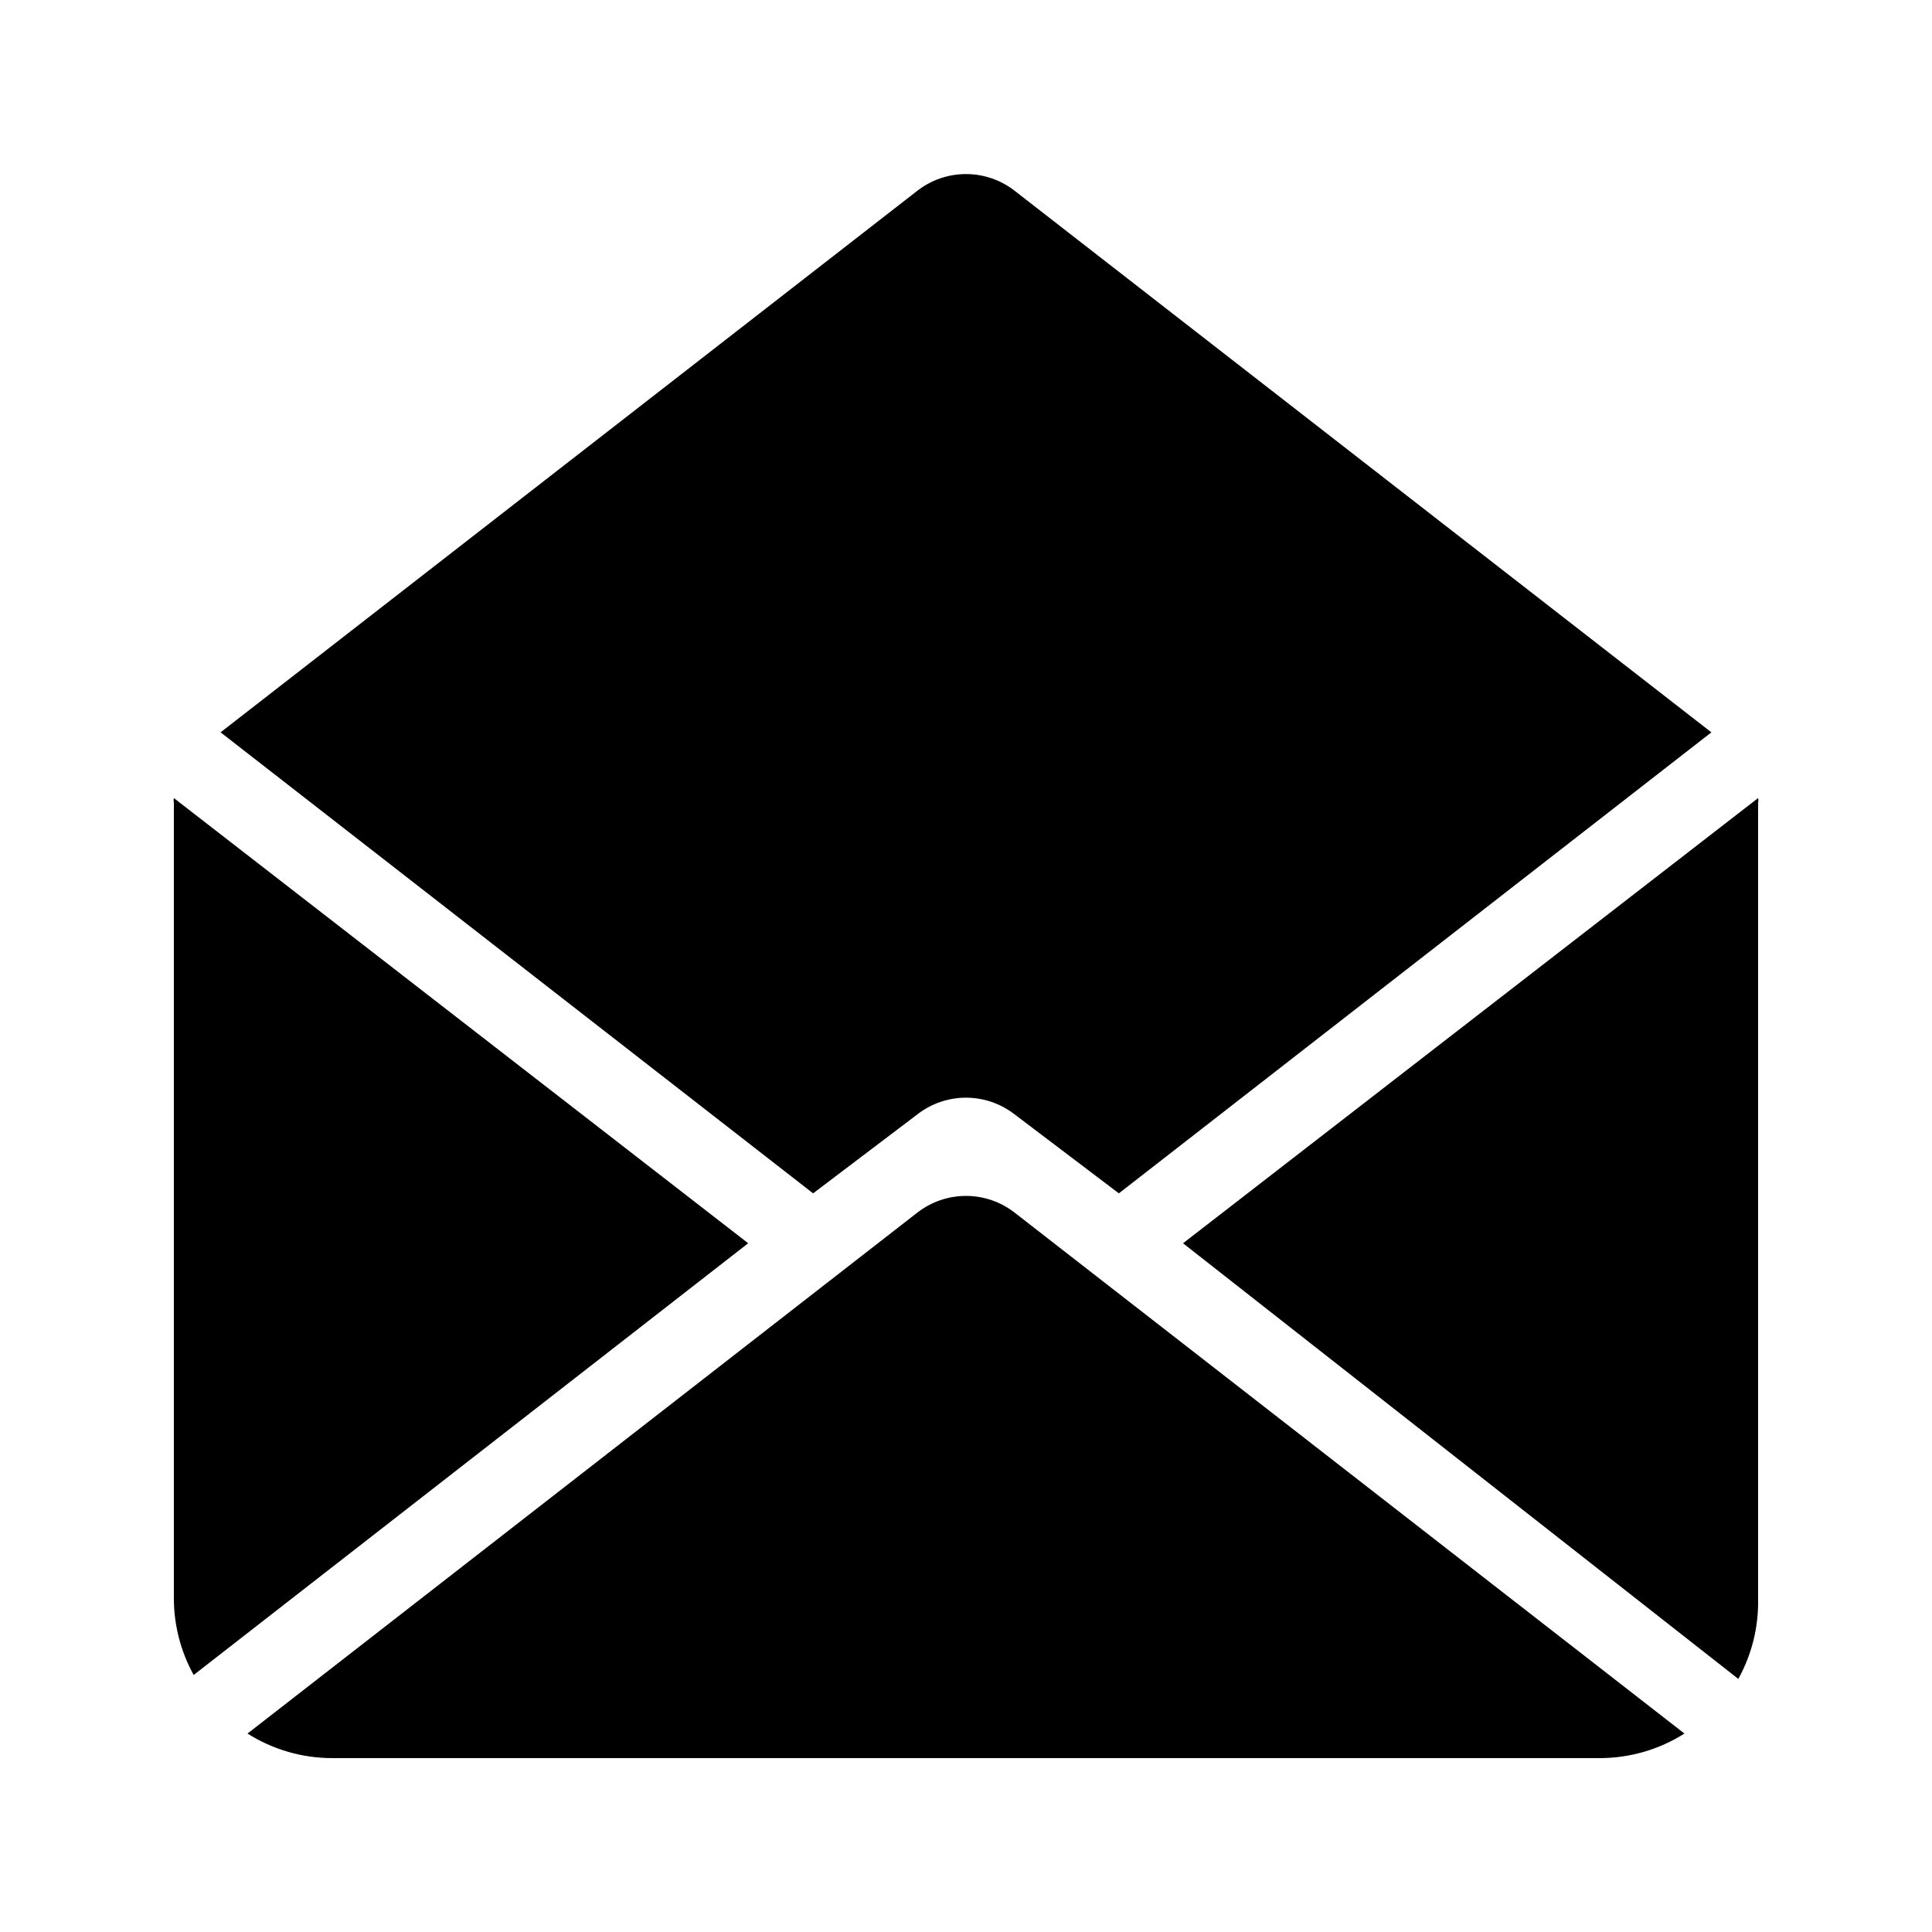
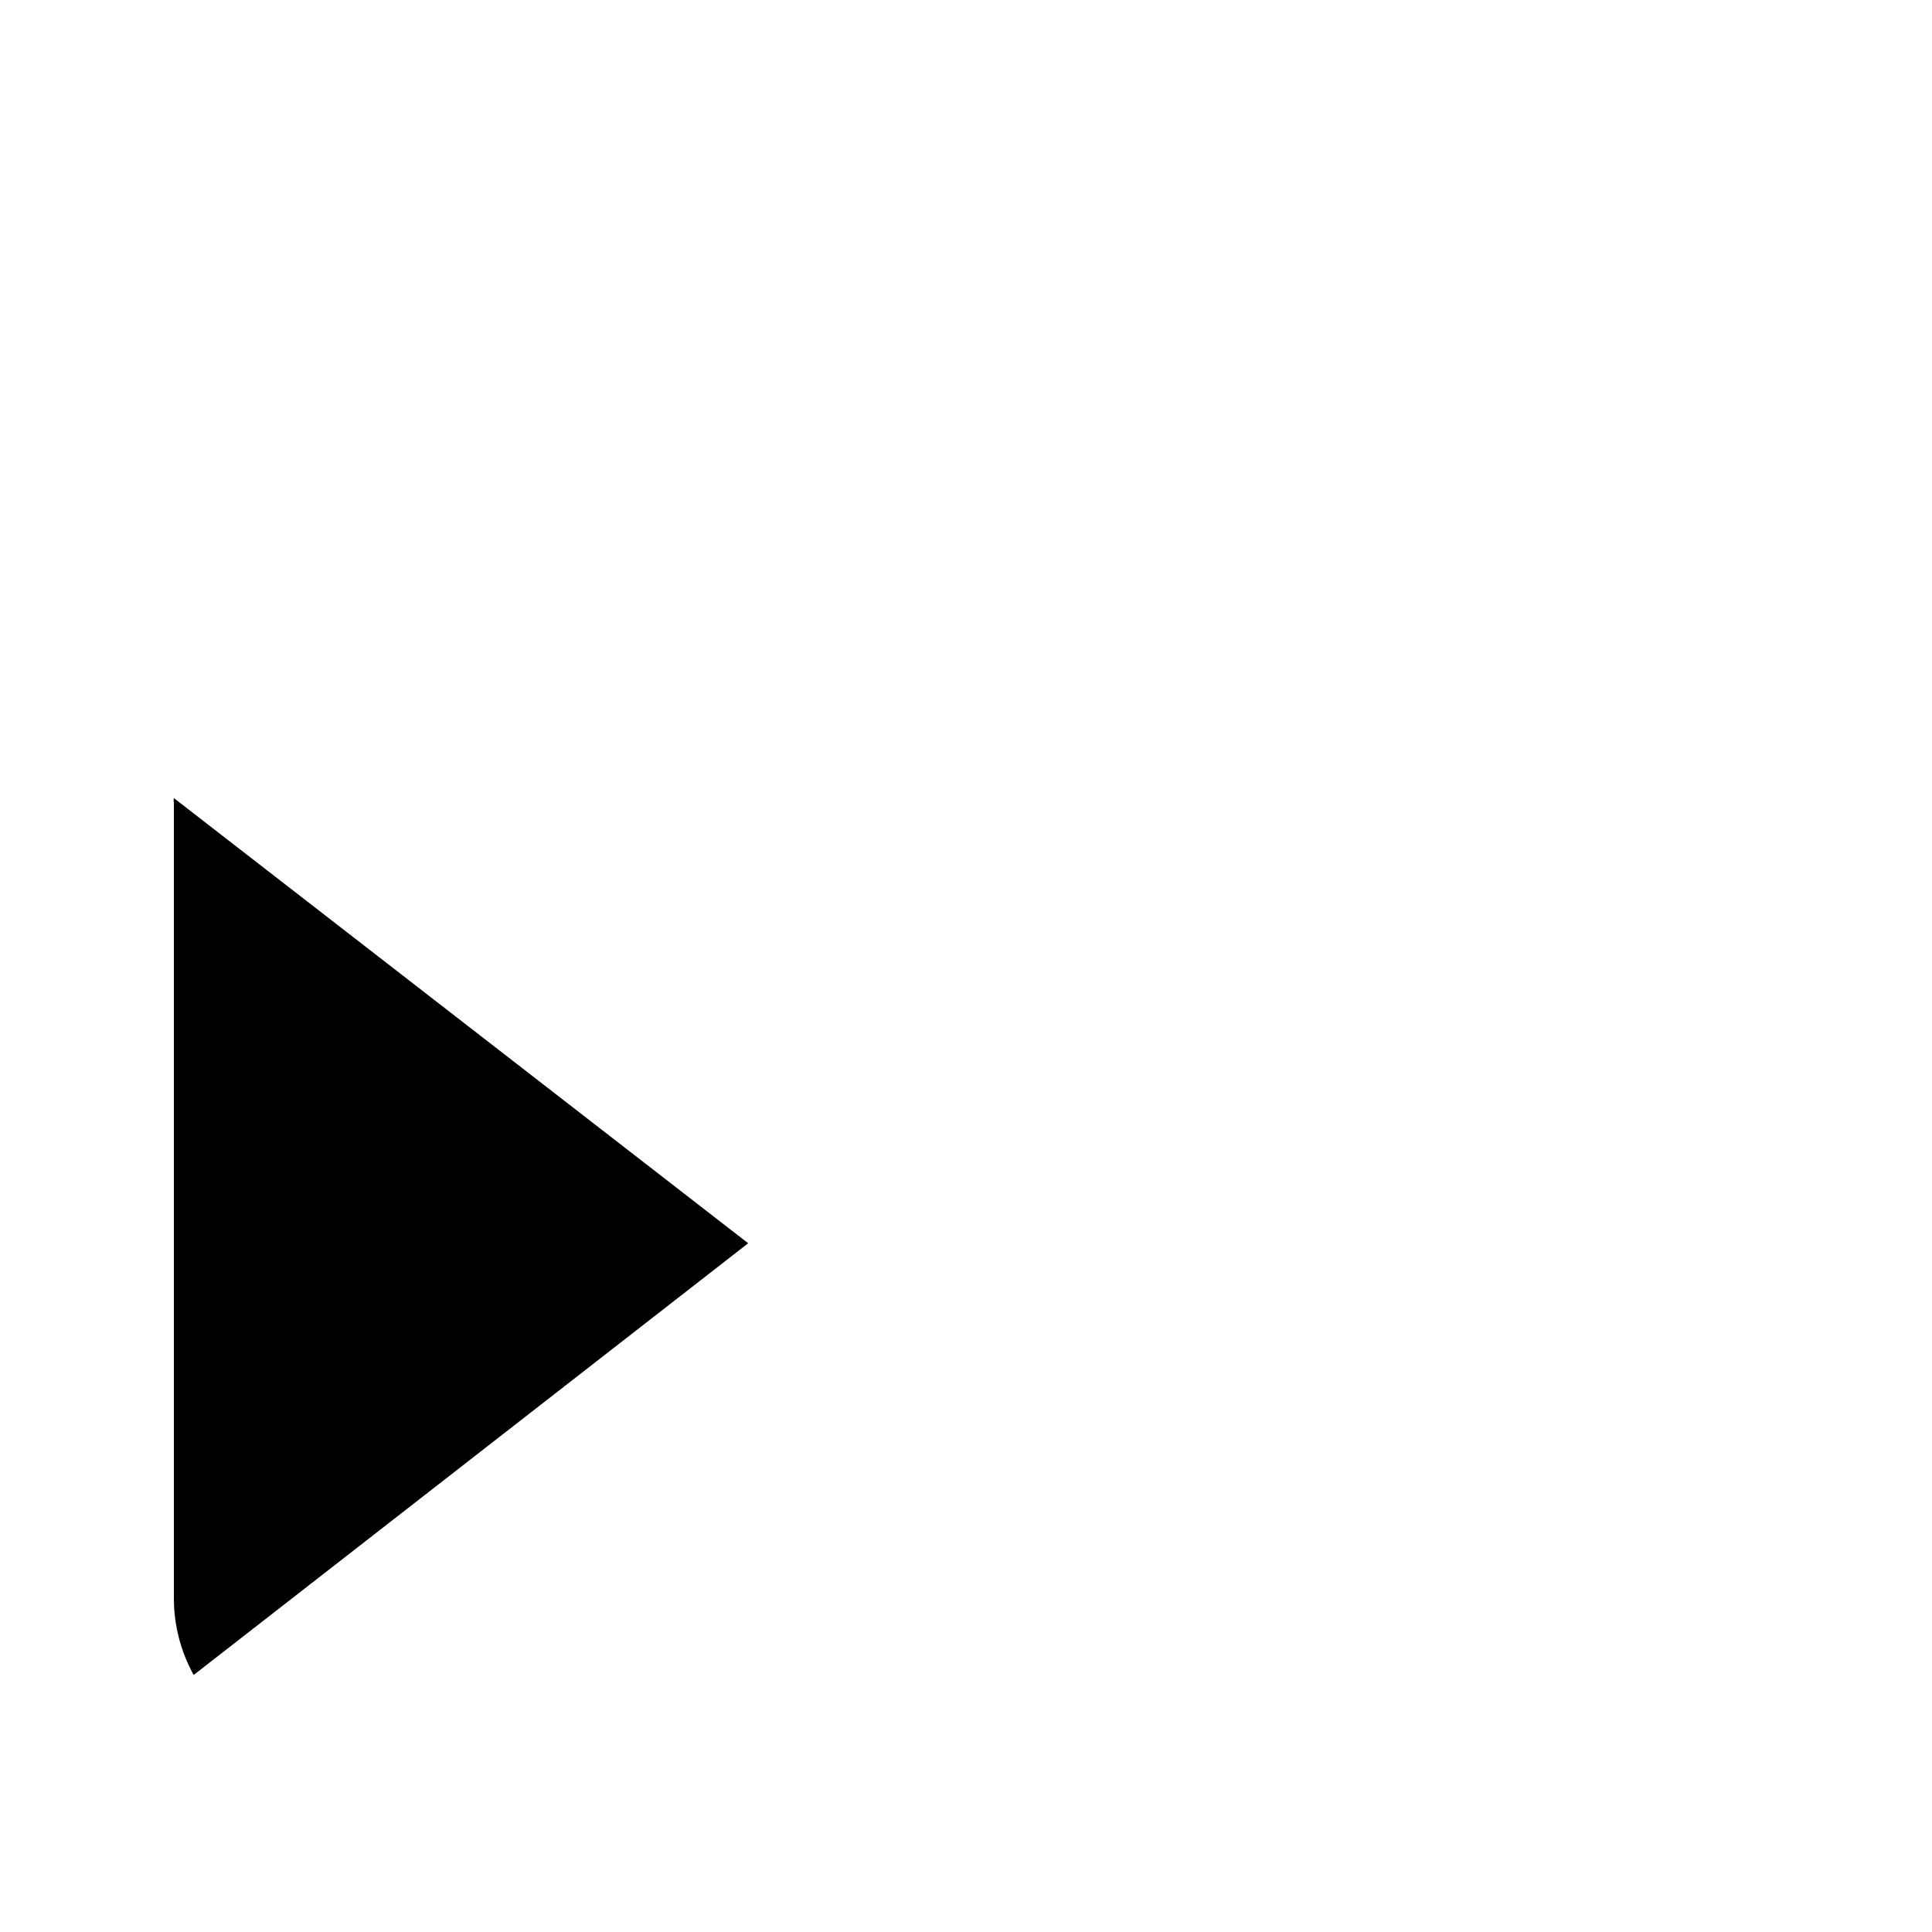
<svg xmlns="http://www.w3.org/2000/svg" fill="#000000" width="800px" height="800px" version="1.1" viewBox="144 144 512 512">
  <g>
-     <path d="m604.67 588.93c3.551-6.418 5.363-13.656 5.246-20.992v-209.92-1.258-0.004c0.094-0.414 0.094-0.844 0-1.258l-152.4 117.98z" />
-     <path d="m359.48 460.25 27.711-20.992h-0.004c3.672-2.824 8.176-4.359 12.809-4.359 4.629 0 9.133 1.535 12.805 4.359l27.711 20.992 157.02-122.17-184.73-143.59v-0.004c-3.672-2.824-8.176-4.356-12.805-4.356-4.633 0-9.137 1.531-12.809 4.356l-184.73 143.59z" />
-     <path d="m412.8 465.29c-3.672-2.828-8.176-4.359-12.805-4.359-4.633 0-9.137 1.531-12.809 4.359l-177.59 138.12c6.719 4.254 14.508 6.512 22.461 6.508h335.87c7.953 0.004 15.742-2.254 22.465-6.508z" />
    <path d="m190.08 355.5c-0.09 0.414-0.09 0.844 0 1.258v1.262 209.92c0.062 6.981 1.867 13.836 5.246 19.945l146.95-114.41z" />
  </g>
</svg>